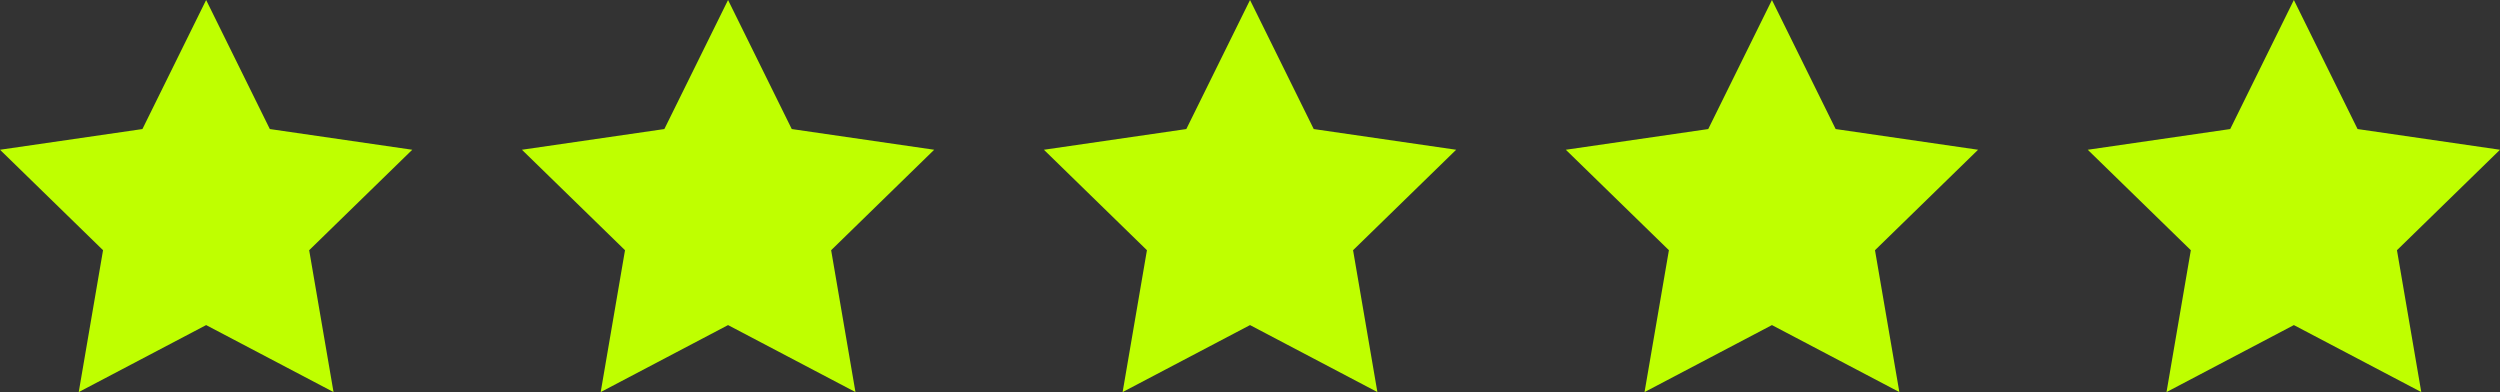
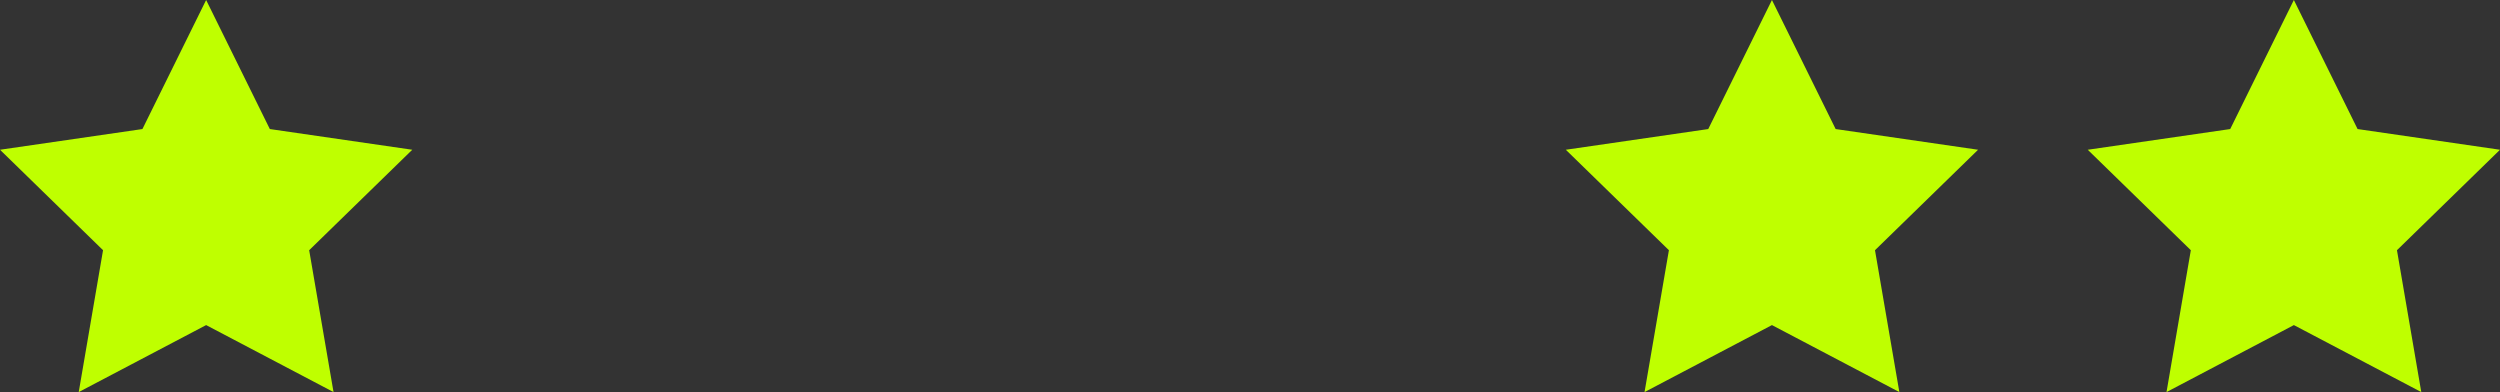
<svg xmlns="http://www.w3.org/2000/svg" id="Layer_2" data-name="Layer 2" viewBox="0 0 532.55 83.52">
  <rect x="0" y="0" width="532.55" height="83.52" fill="#333333" stroke="none" />
  <defs>
    <style>
      .cls-1 {
        fill: #bfff00;
      }
    </style>
  </defs>
  <g id="Layer_1-2" data-name="Layer 1">
    <g>
      <polygon class="cls-1" points="43.91 0 57.48 27.49 87.82 31.9 65.86 53.3 71.05 83.52 43.91 69.25 16.77 83.52 21.95 53.3 0 31.9 30.34 27.49 43.91 0" />
-       <polygon class="cls-1" points="155.09 0 168.66 27.49 199 31.9 177.05 53.3 182.23 83.52 155.09 69.25 127.96 83.52 133.14 53.3 111.18 31.9 141.52 27.49 155.09 0" />
-       <polygon class="cls-1" points="266.28 0 279.85 27.49 310.19 31.9 288.23 53.3 293.41 83.52 266.28 69.25 239.14 83.52 244.32 53.3 222.37 31.9 252.71 27.49 266.28 0" />
      <polygon class="cls-1" points="377.46 0 391.03 27.49 421.37 31.9 399.41 53.3 404.6 83.52 377.46 69.25 350.32 83.52 355.51 53.3 333.55 31.9 363.89 27.49 377.46 0" />
      <polygon class="cls-1" points="488.64 0 502.21 27.49 532.55 31.9 510.6 53.3 515.78 83.52 488.64 69.25 461.51 83.52 466.69 53.3 444.73 31.9 475.08 27.49 488.64 0" />
    </g>
  </g>
</svg>